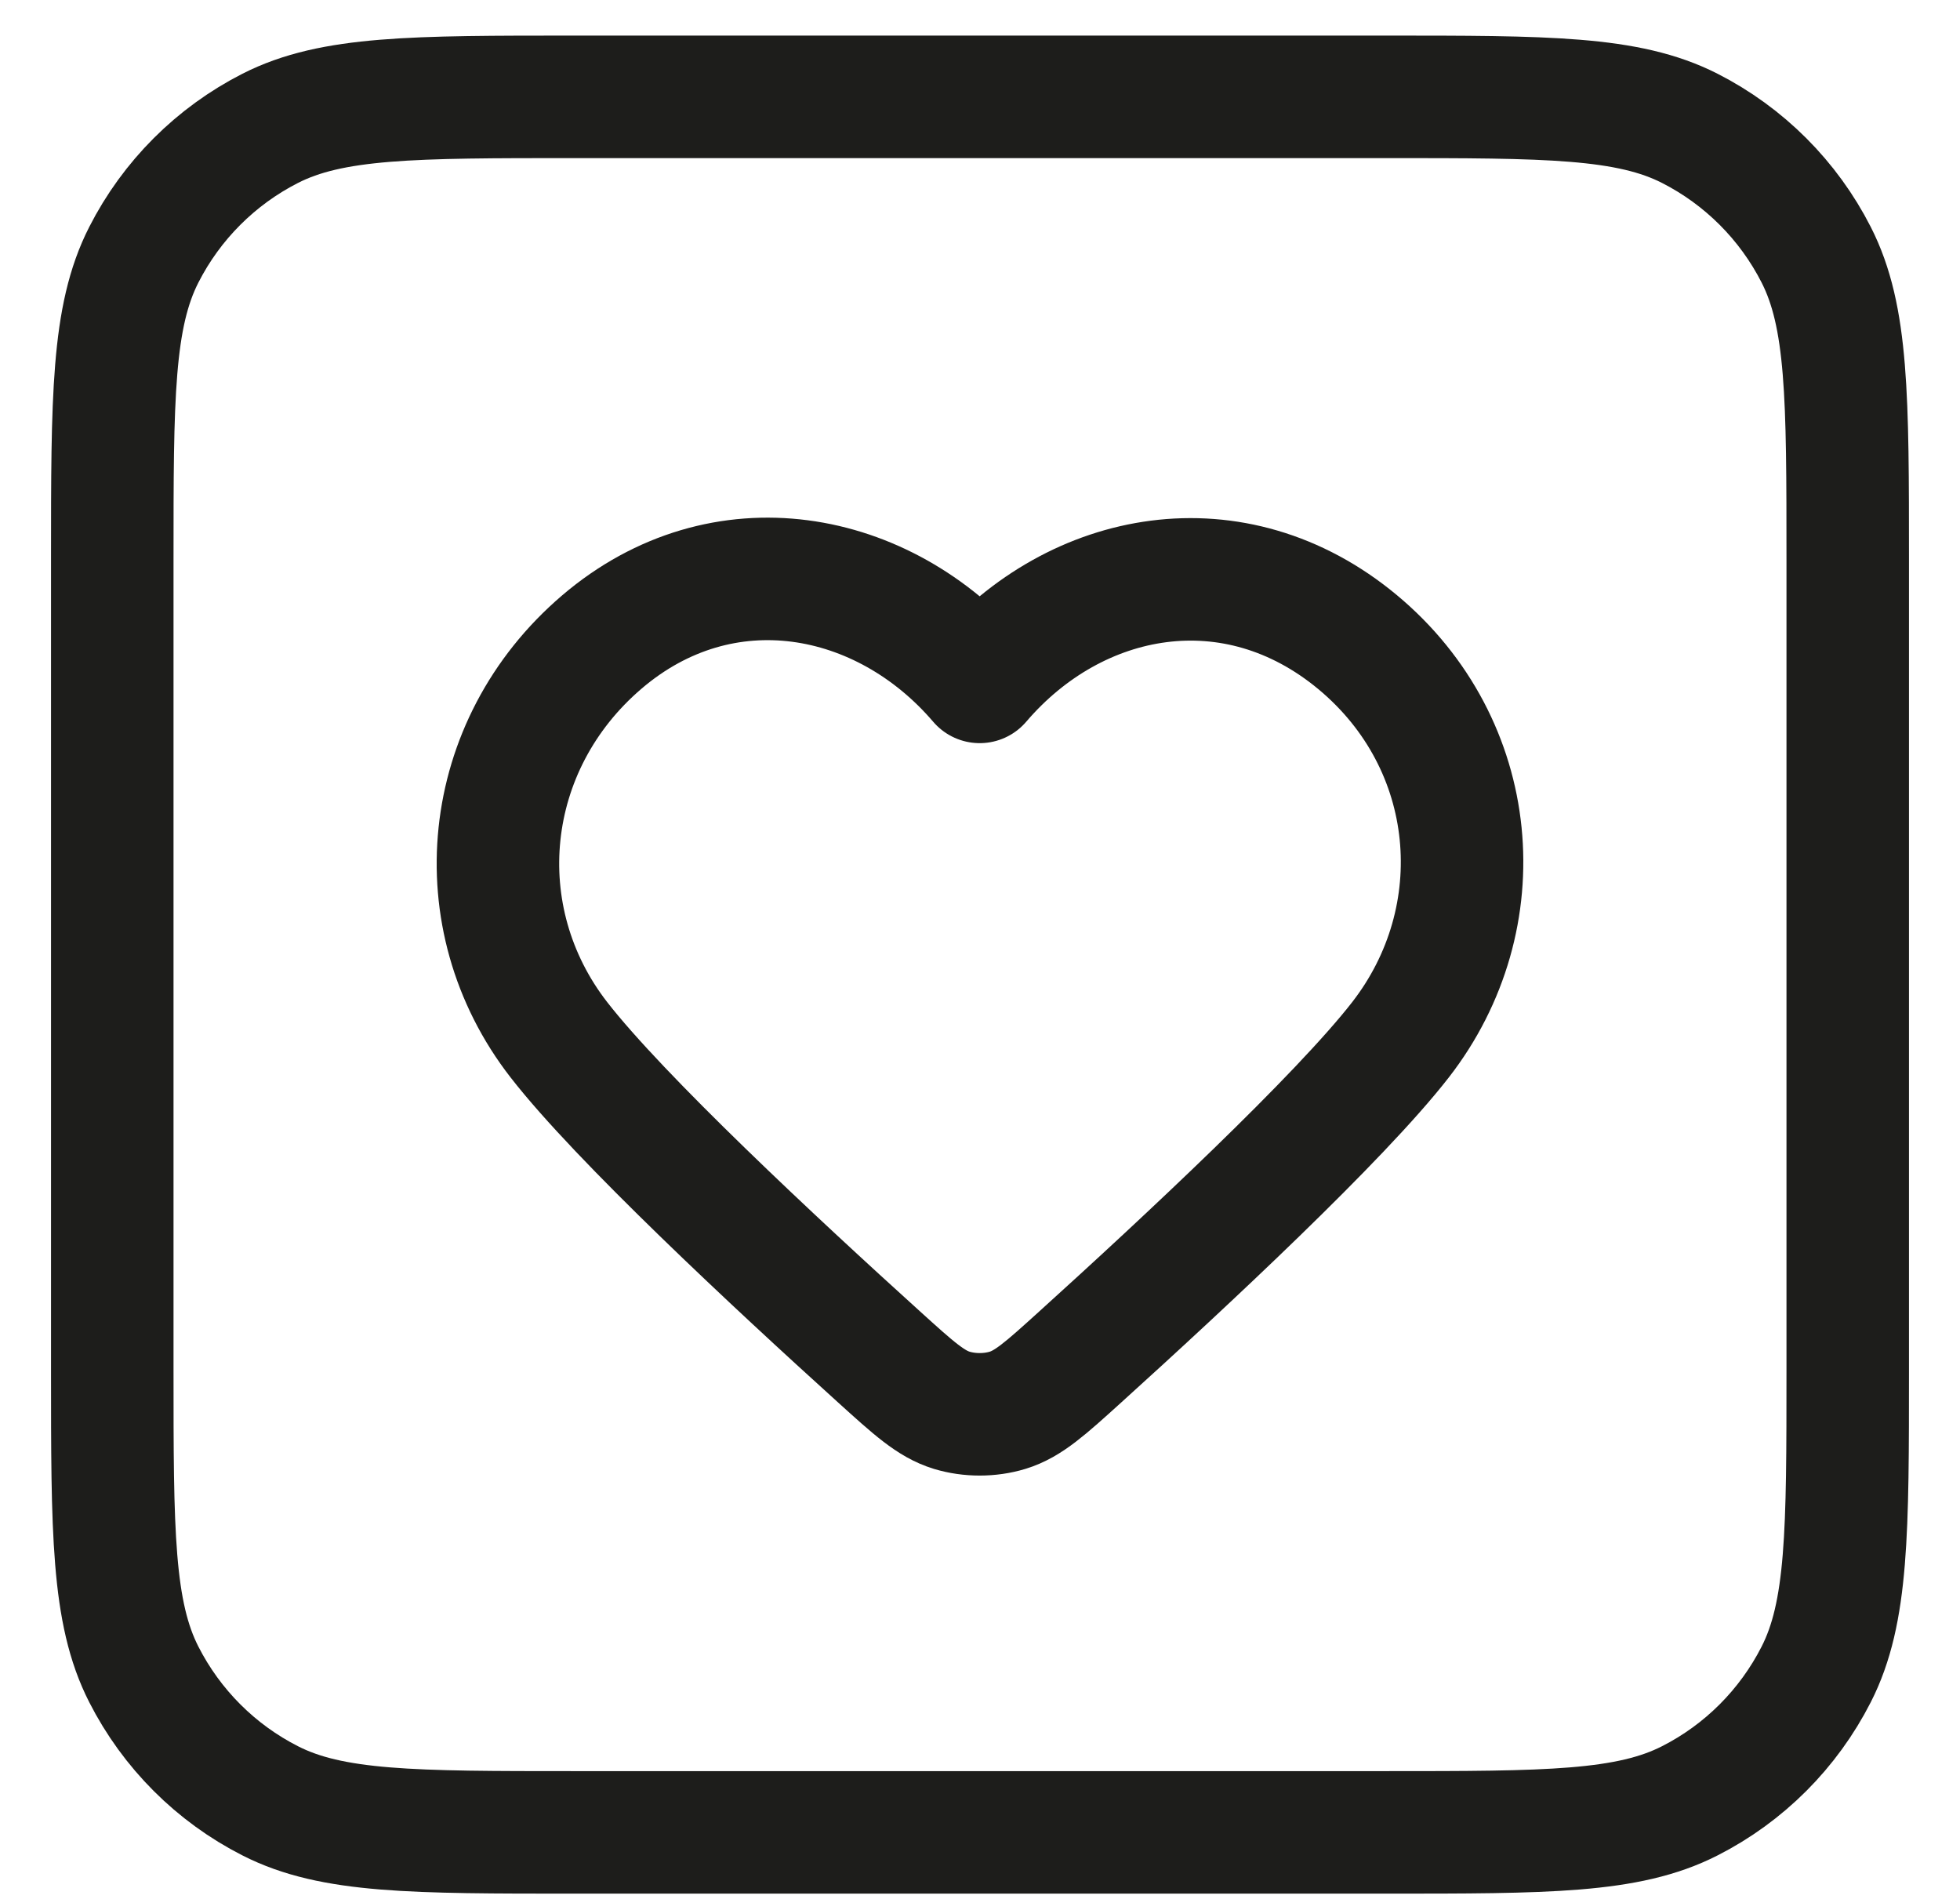
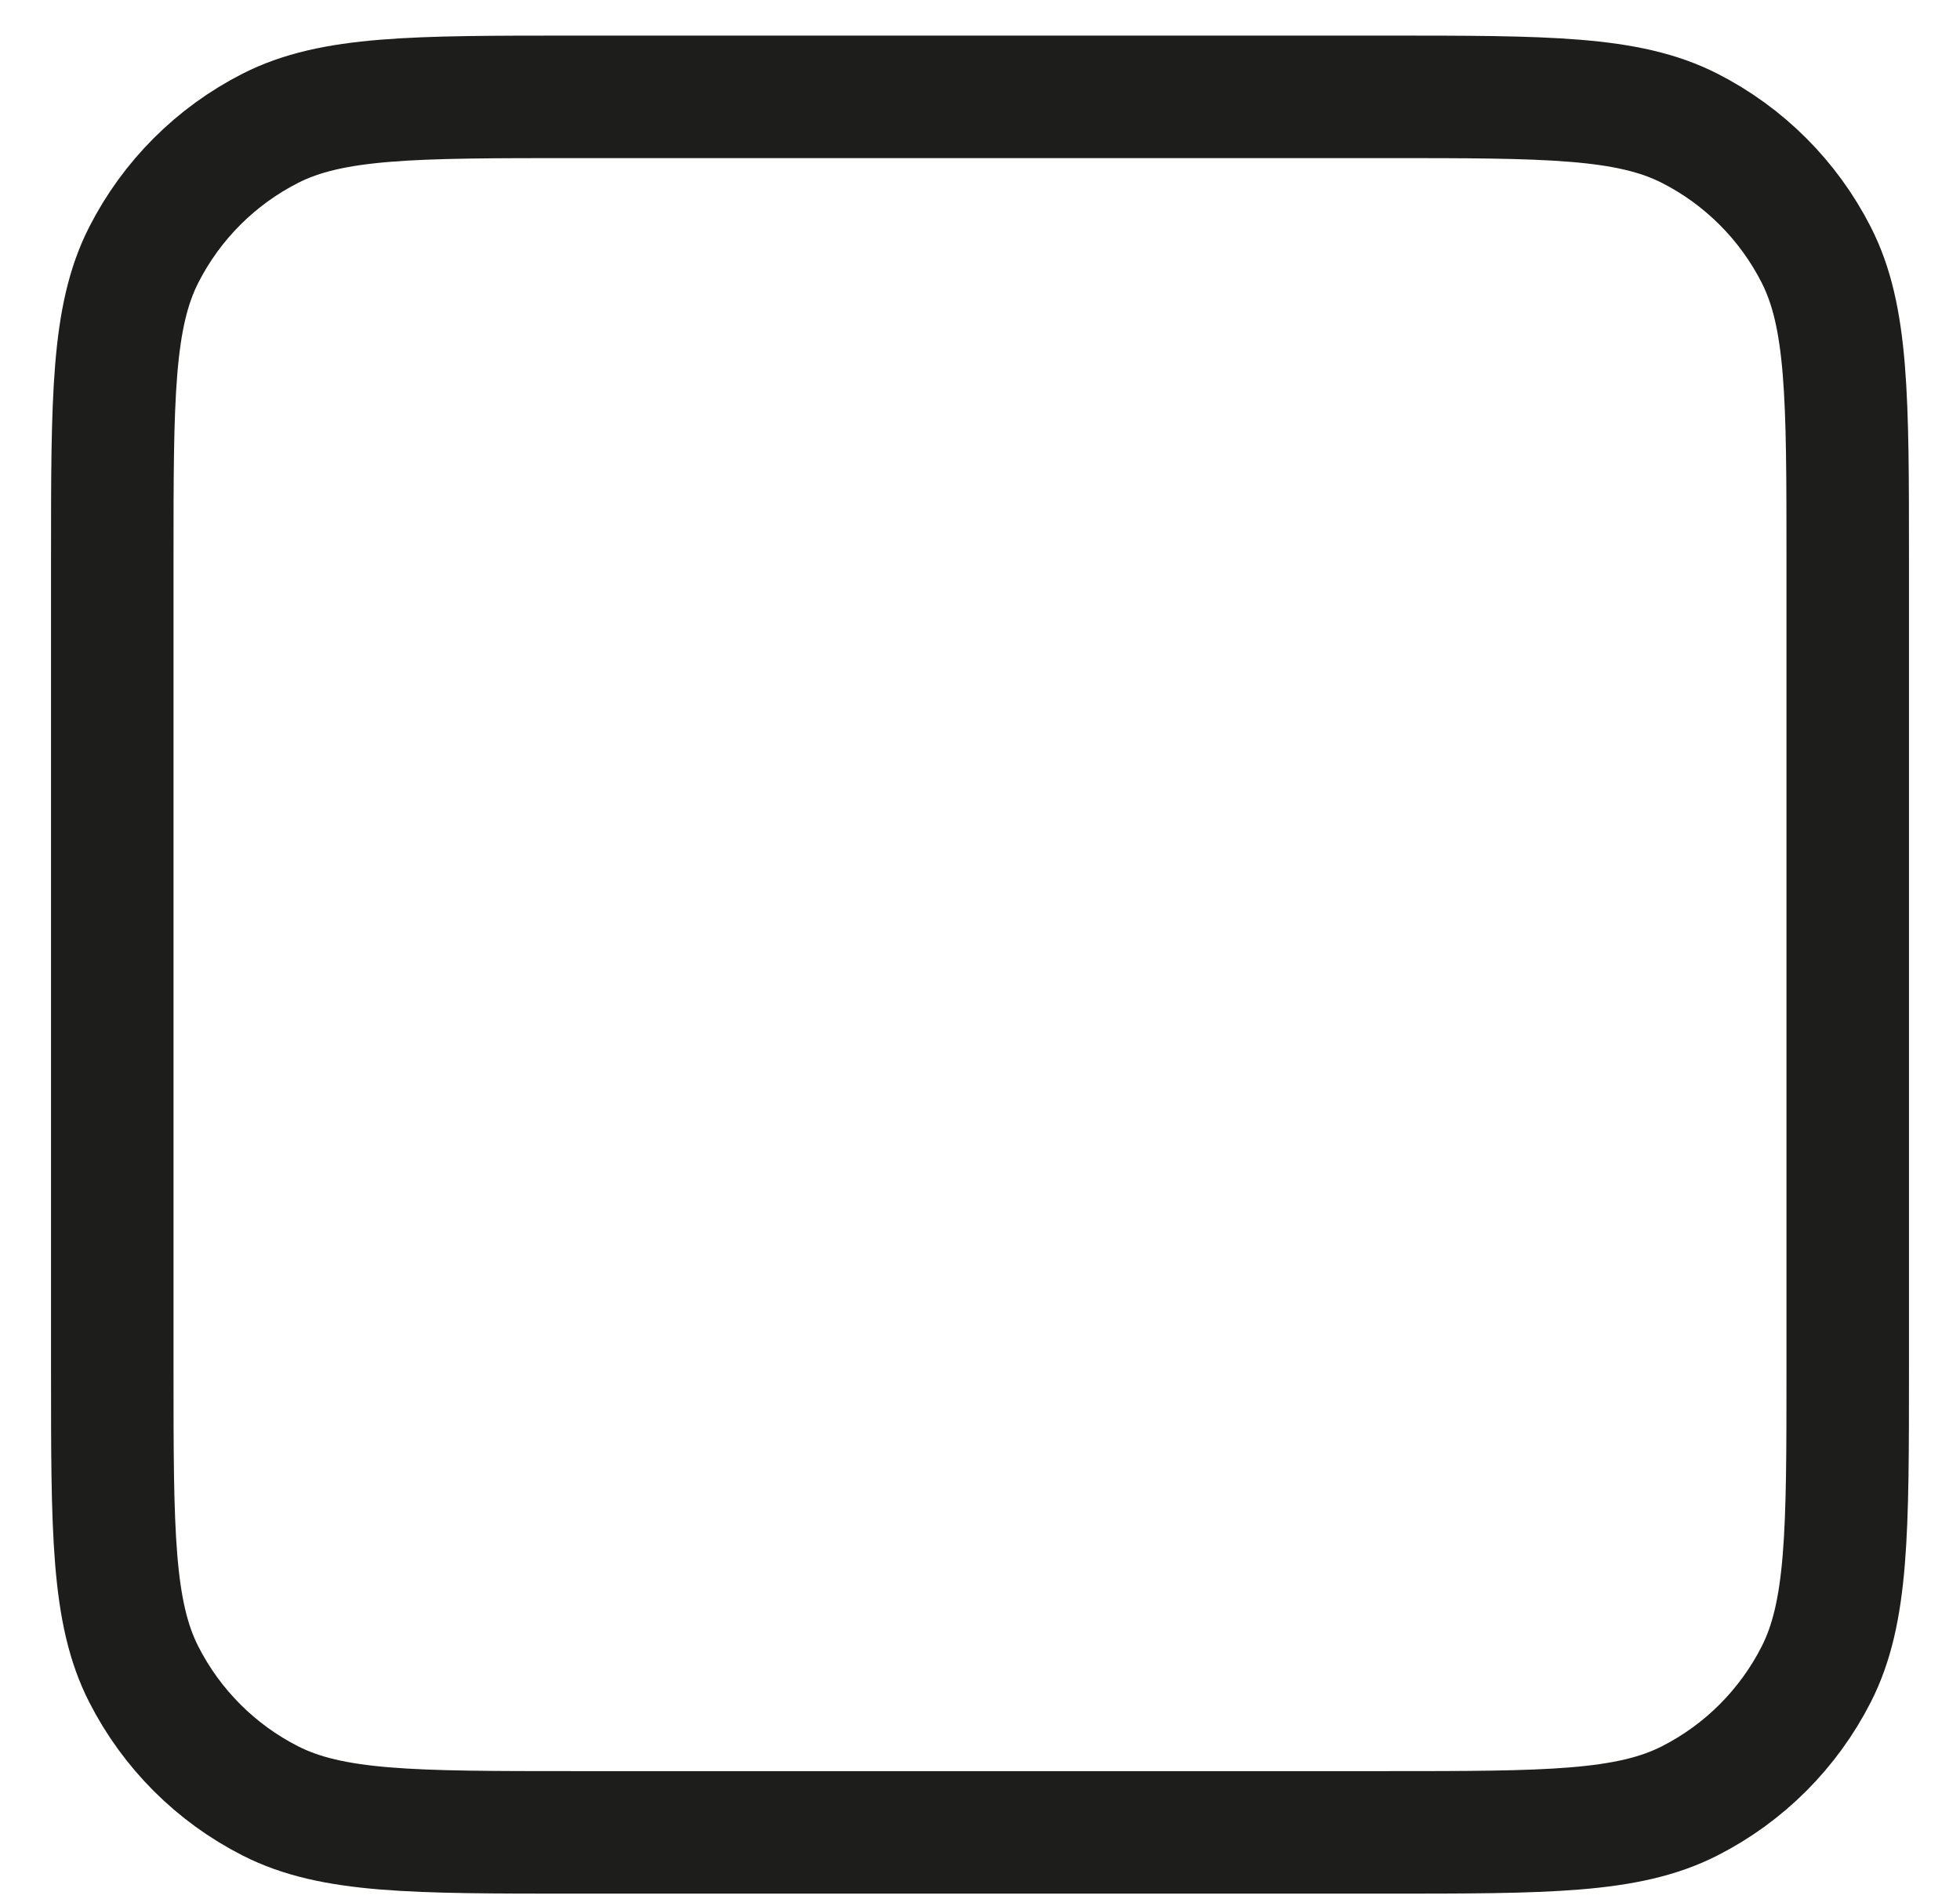
<svg xmlns="http://www.w3.org/2000/svg" width="32" height="31" viewBox="0 0 32 31" fill="none">
  <path d="M1.833 9.136C1.833 6.491 1.833 5.169 2.348 4.159C2.801 3.27 3.523 2.548 4.412 2.095C5.422 1.581 6.744 1.581 9.389 1.581H22.611C25.256 1.581 26.578 1.581 27.588 2.095C28.477 2.548 29.199 3.27 29.652 4.159C30.167 5.169 30.167 6.491 30.167 9.136V22.358C30.167 25.003 30.167 26.325 29.652 27.335C29.199 28.224 28.477 28.947 27.588 29.399C26.578 29.914 25.256 29.914 22.611 29.914H9.389C6.744 29.914 5.422 29.914 4.412 29.399C3.523 28.947 2.801 28.224 2.348 27.335C1.833 26.325 1.833 25.003 1.833 22.358V9.136Z" stroke="#1D1D1B" stroke-width="2" stroke-linecap="round" stroke-linejoin="round" />
-   <path fill-rule="evenodd" clip-rule="evenodd" d="M15.995 11.132C14.421 9.292 11.797 8.797 9.825 10.482C7.854 12.166 7.576 14.983 9.125 16.975C10.116 18.251 12.656 20.618 14.354 22.154C14.918 22.665 15.2 22.92 15.538 23.023C15.829 23.111 16.161 23.111 16.451 23.023C16.789 22.92 17.071 22.665 17.635 22.154C19.333 20.618 21.873 18.251 22.865 16.975C24.413 14.983 24.169 12.149 22.164 10.482C20.158 8.815 17.568 9.292 15.995 11.132Z" stroke="#1D1D1B" stroke-width="2" stroke-linecap="round" stroke-linejoin="round" />
</svg>